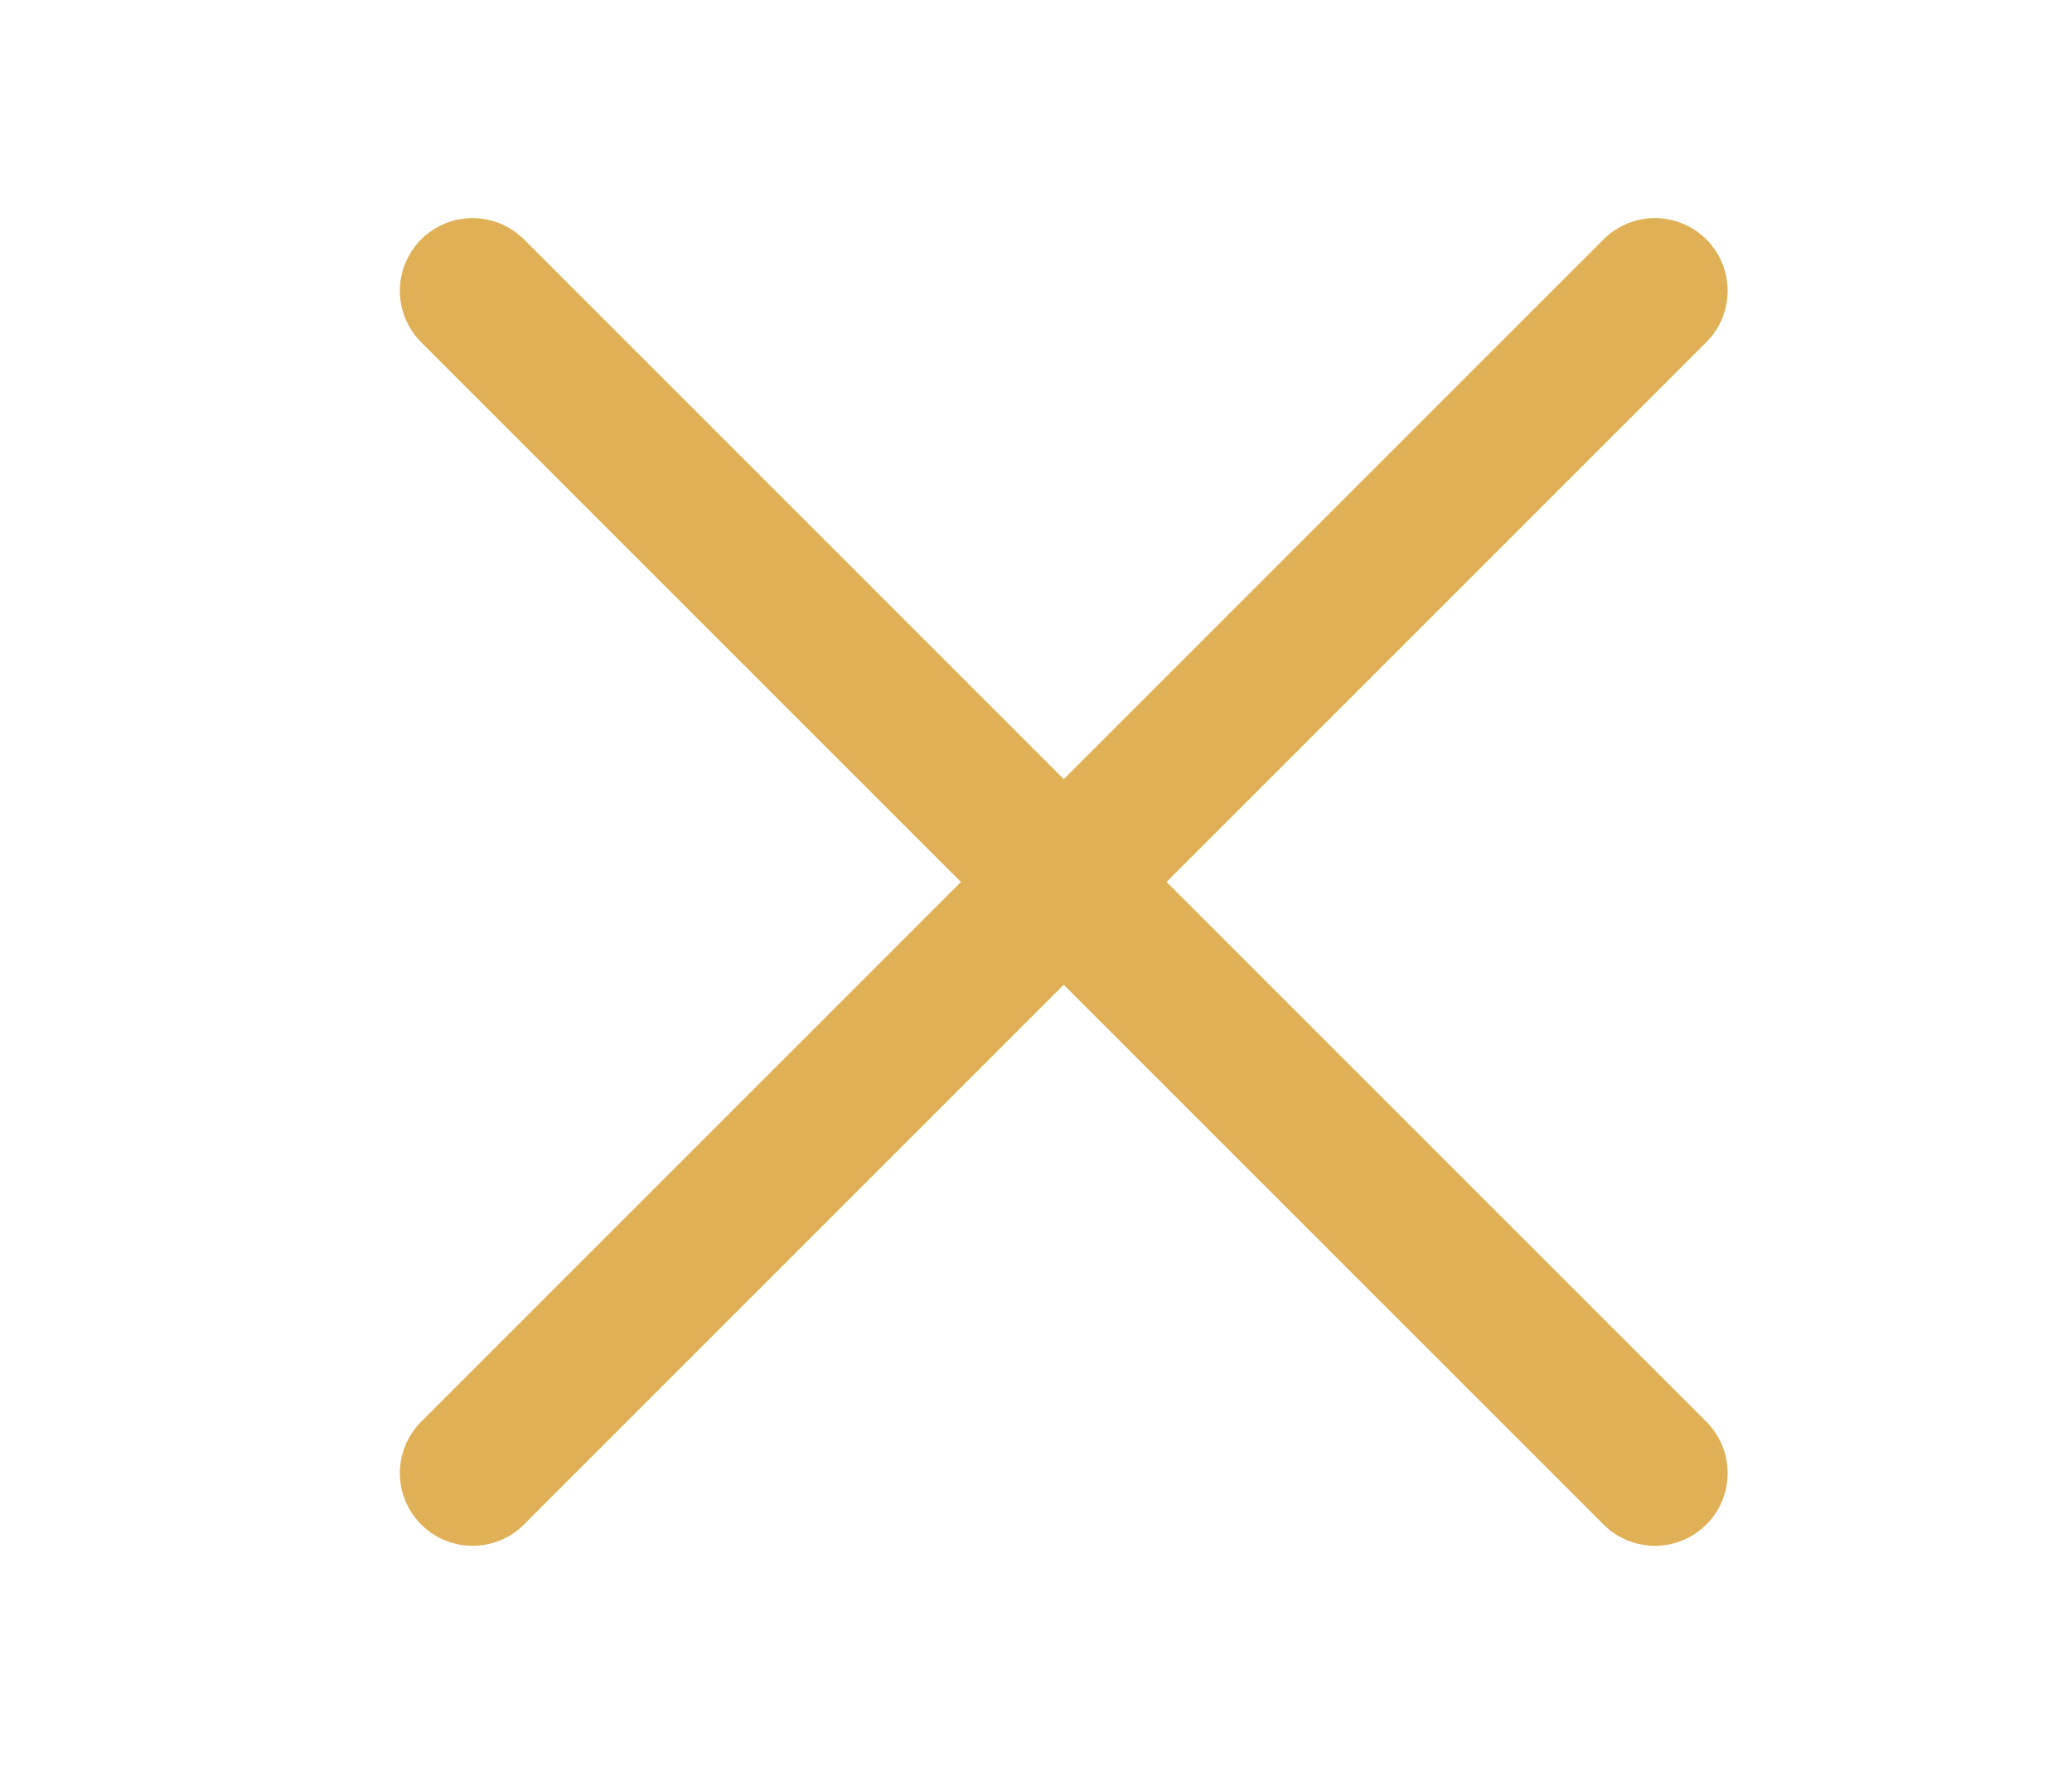
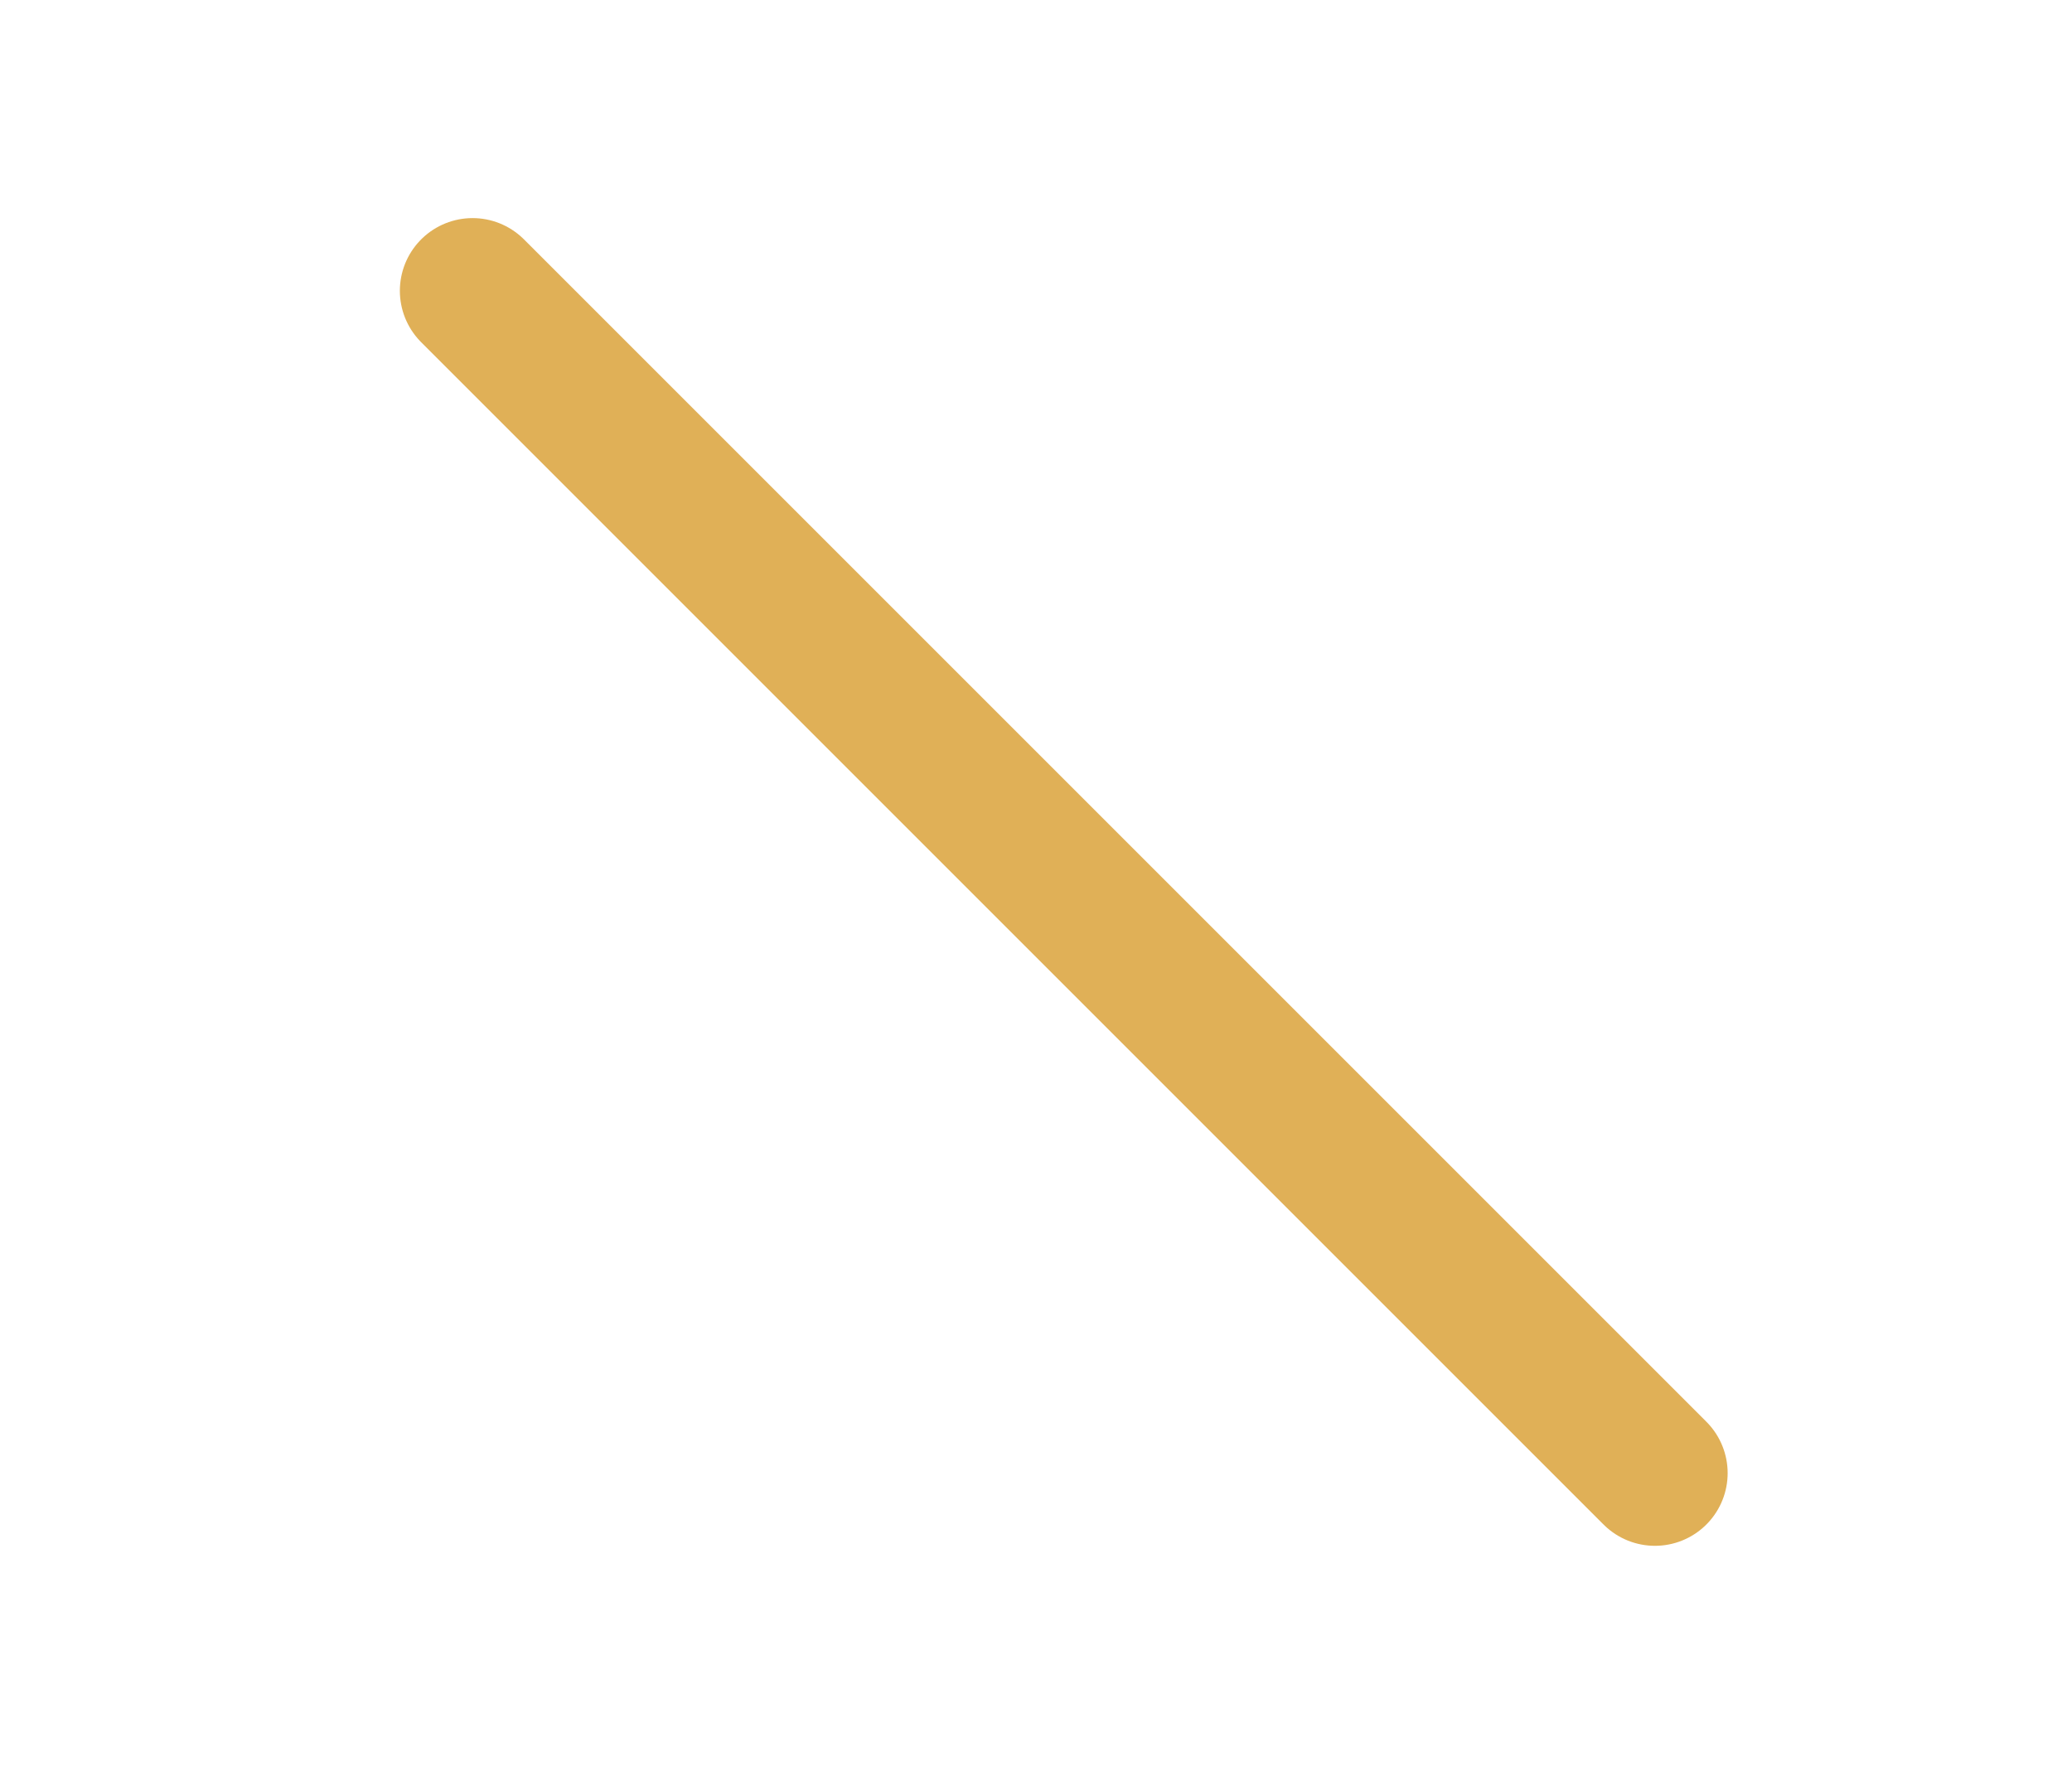
<svg xmlns="http://www.w3.org/2000/svg" width="57" height="49" viewBox="0 0 57 49" fill="none">
-   <path d="M13 40.527L45.527 8" stroke="#E0B057" stroke-width="4" stroke-linecap="round" />
  <path d="M45.527 40.527L13 8" stroke="#E0B057" stroke-width="4" stroke-linecap="round" />
</svg>